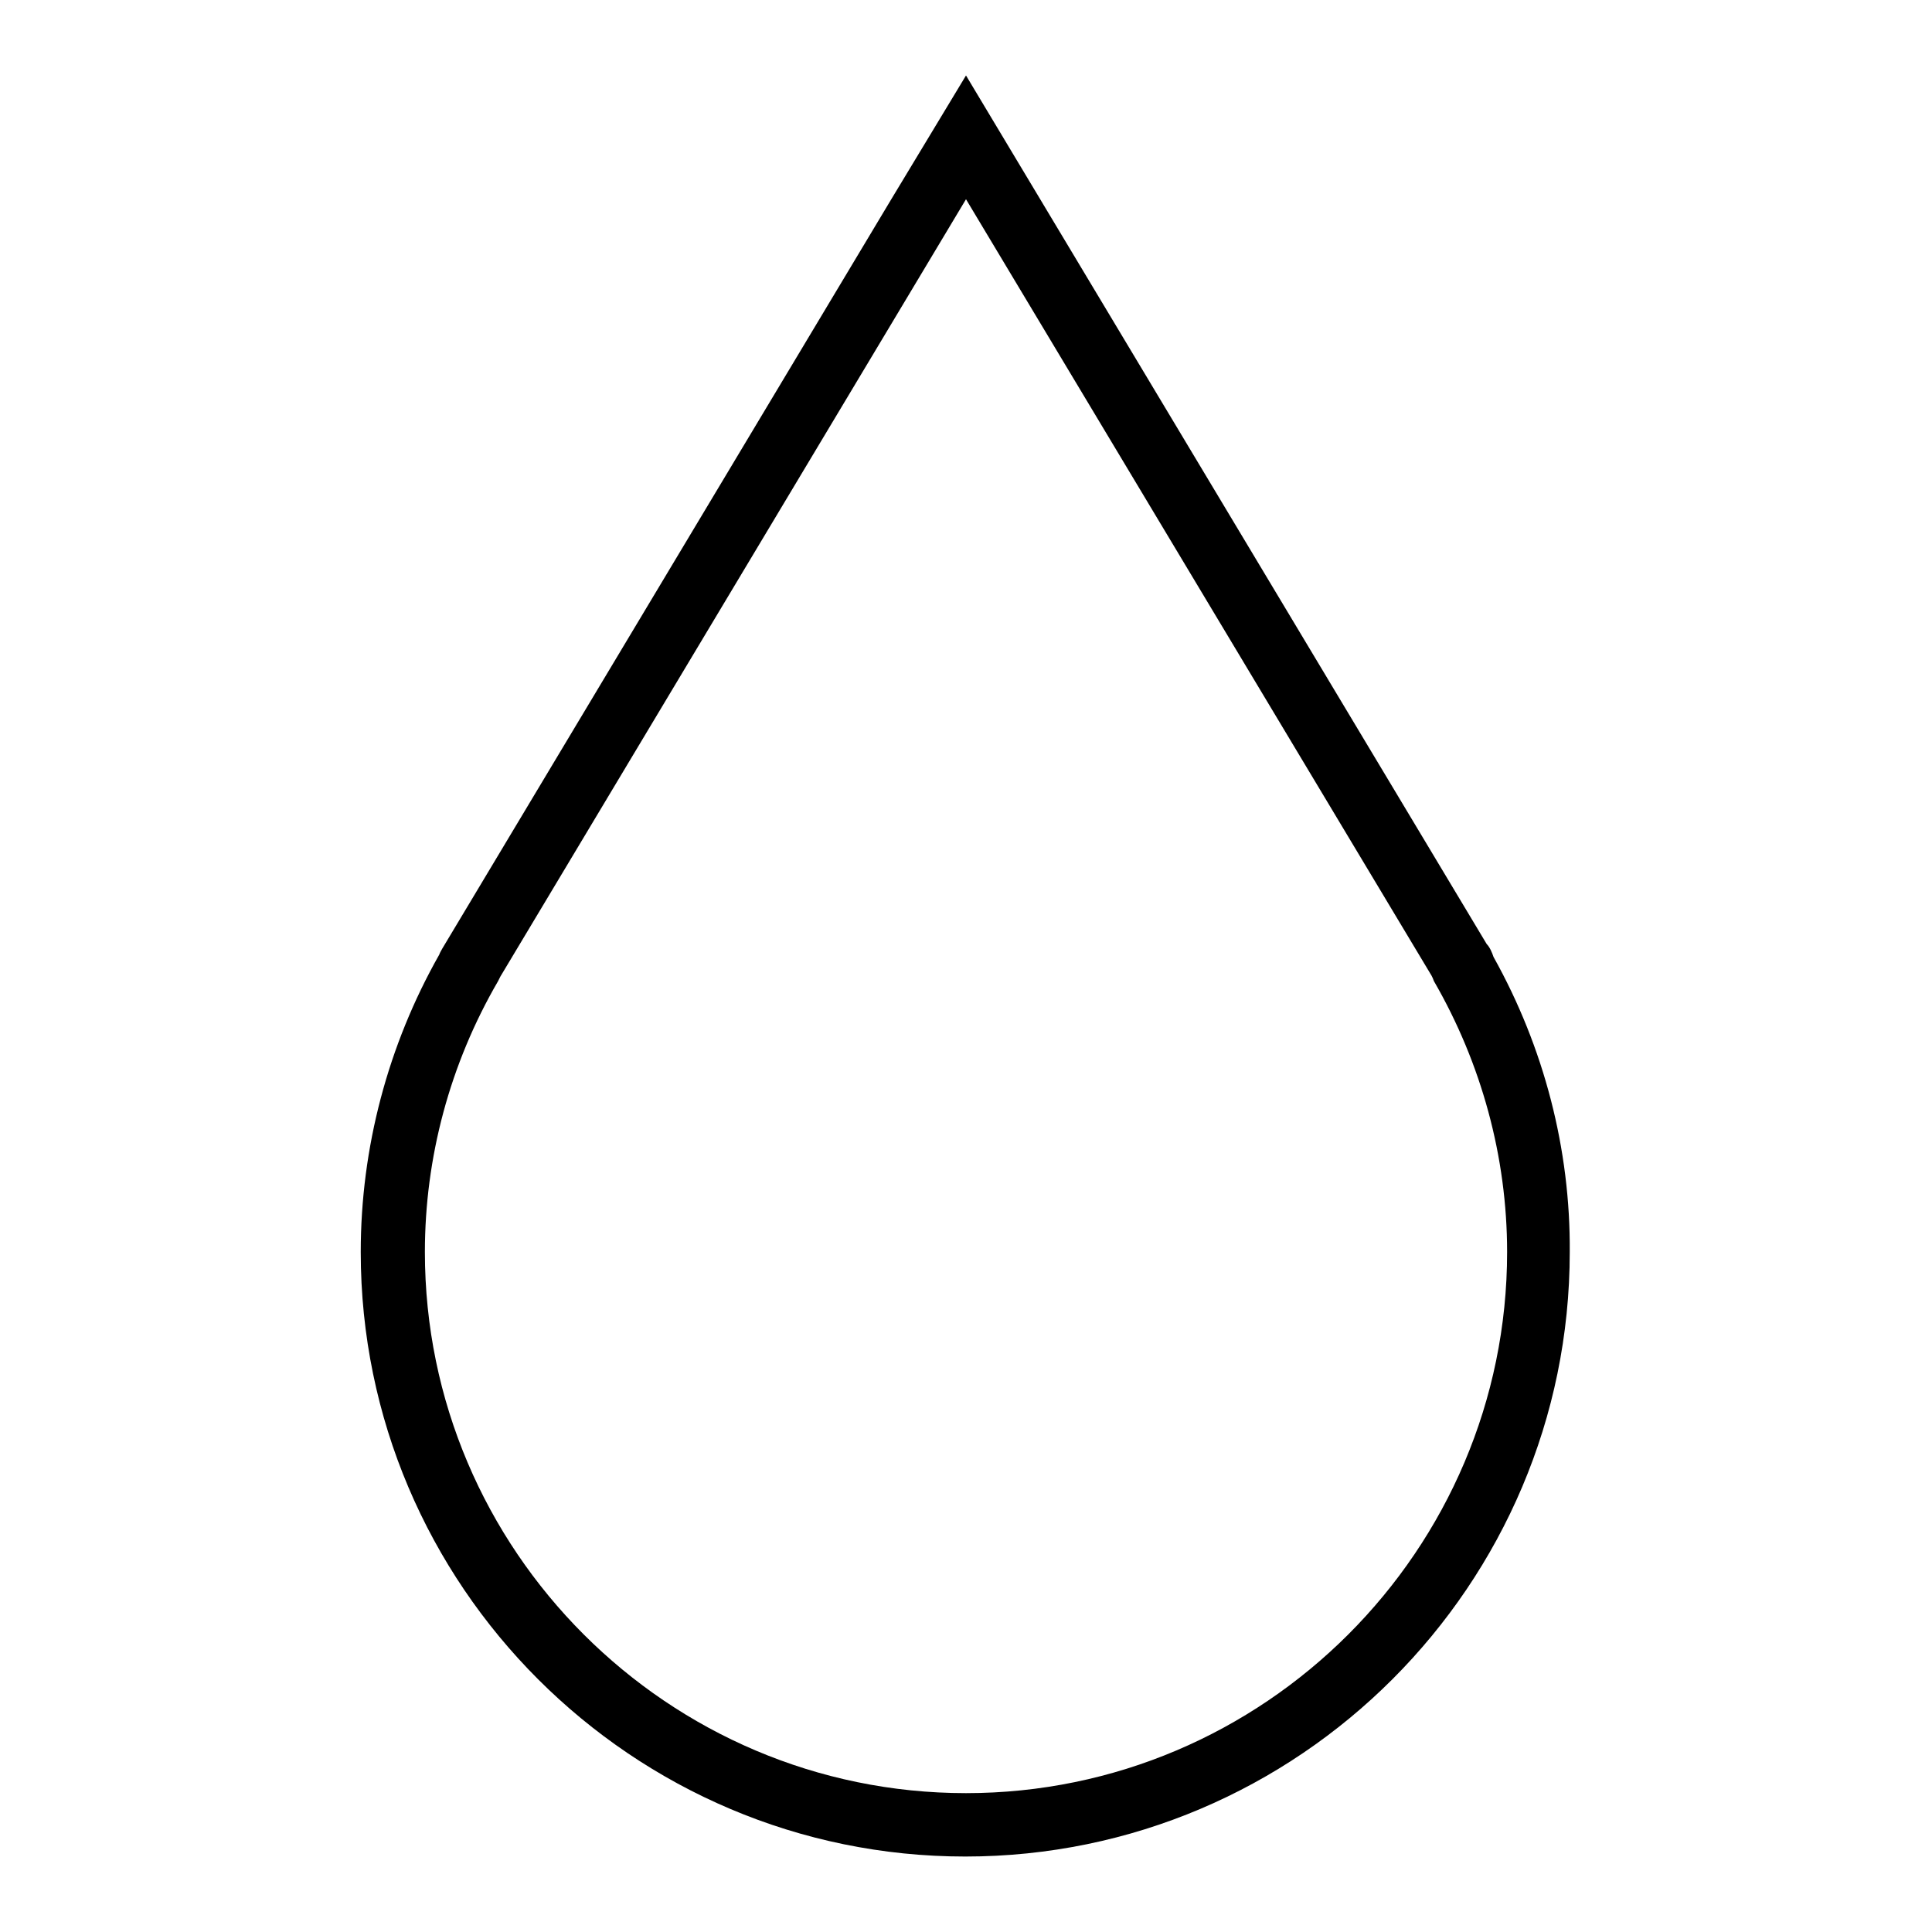
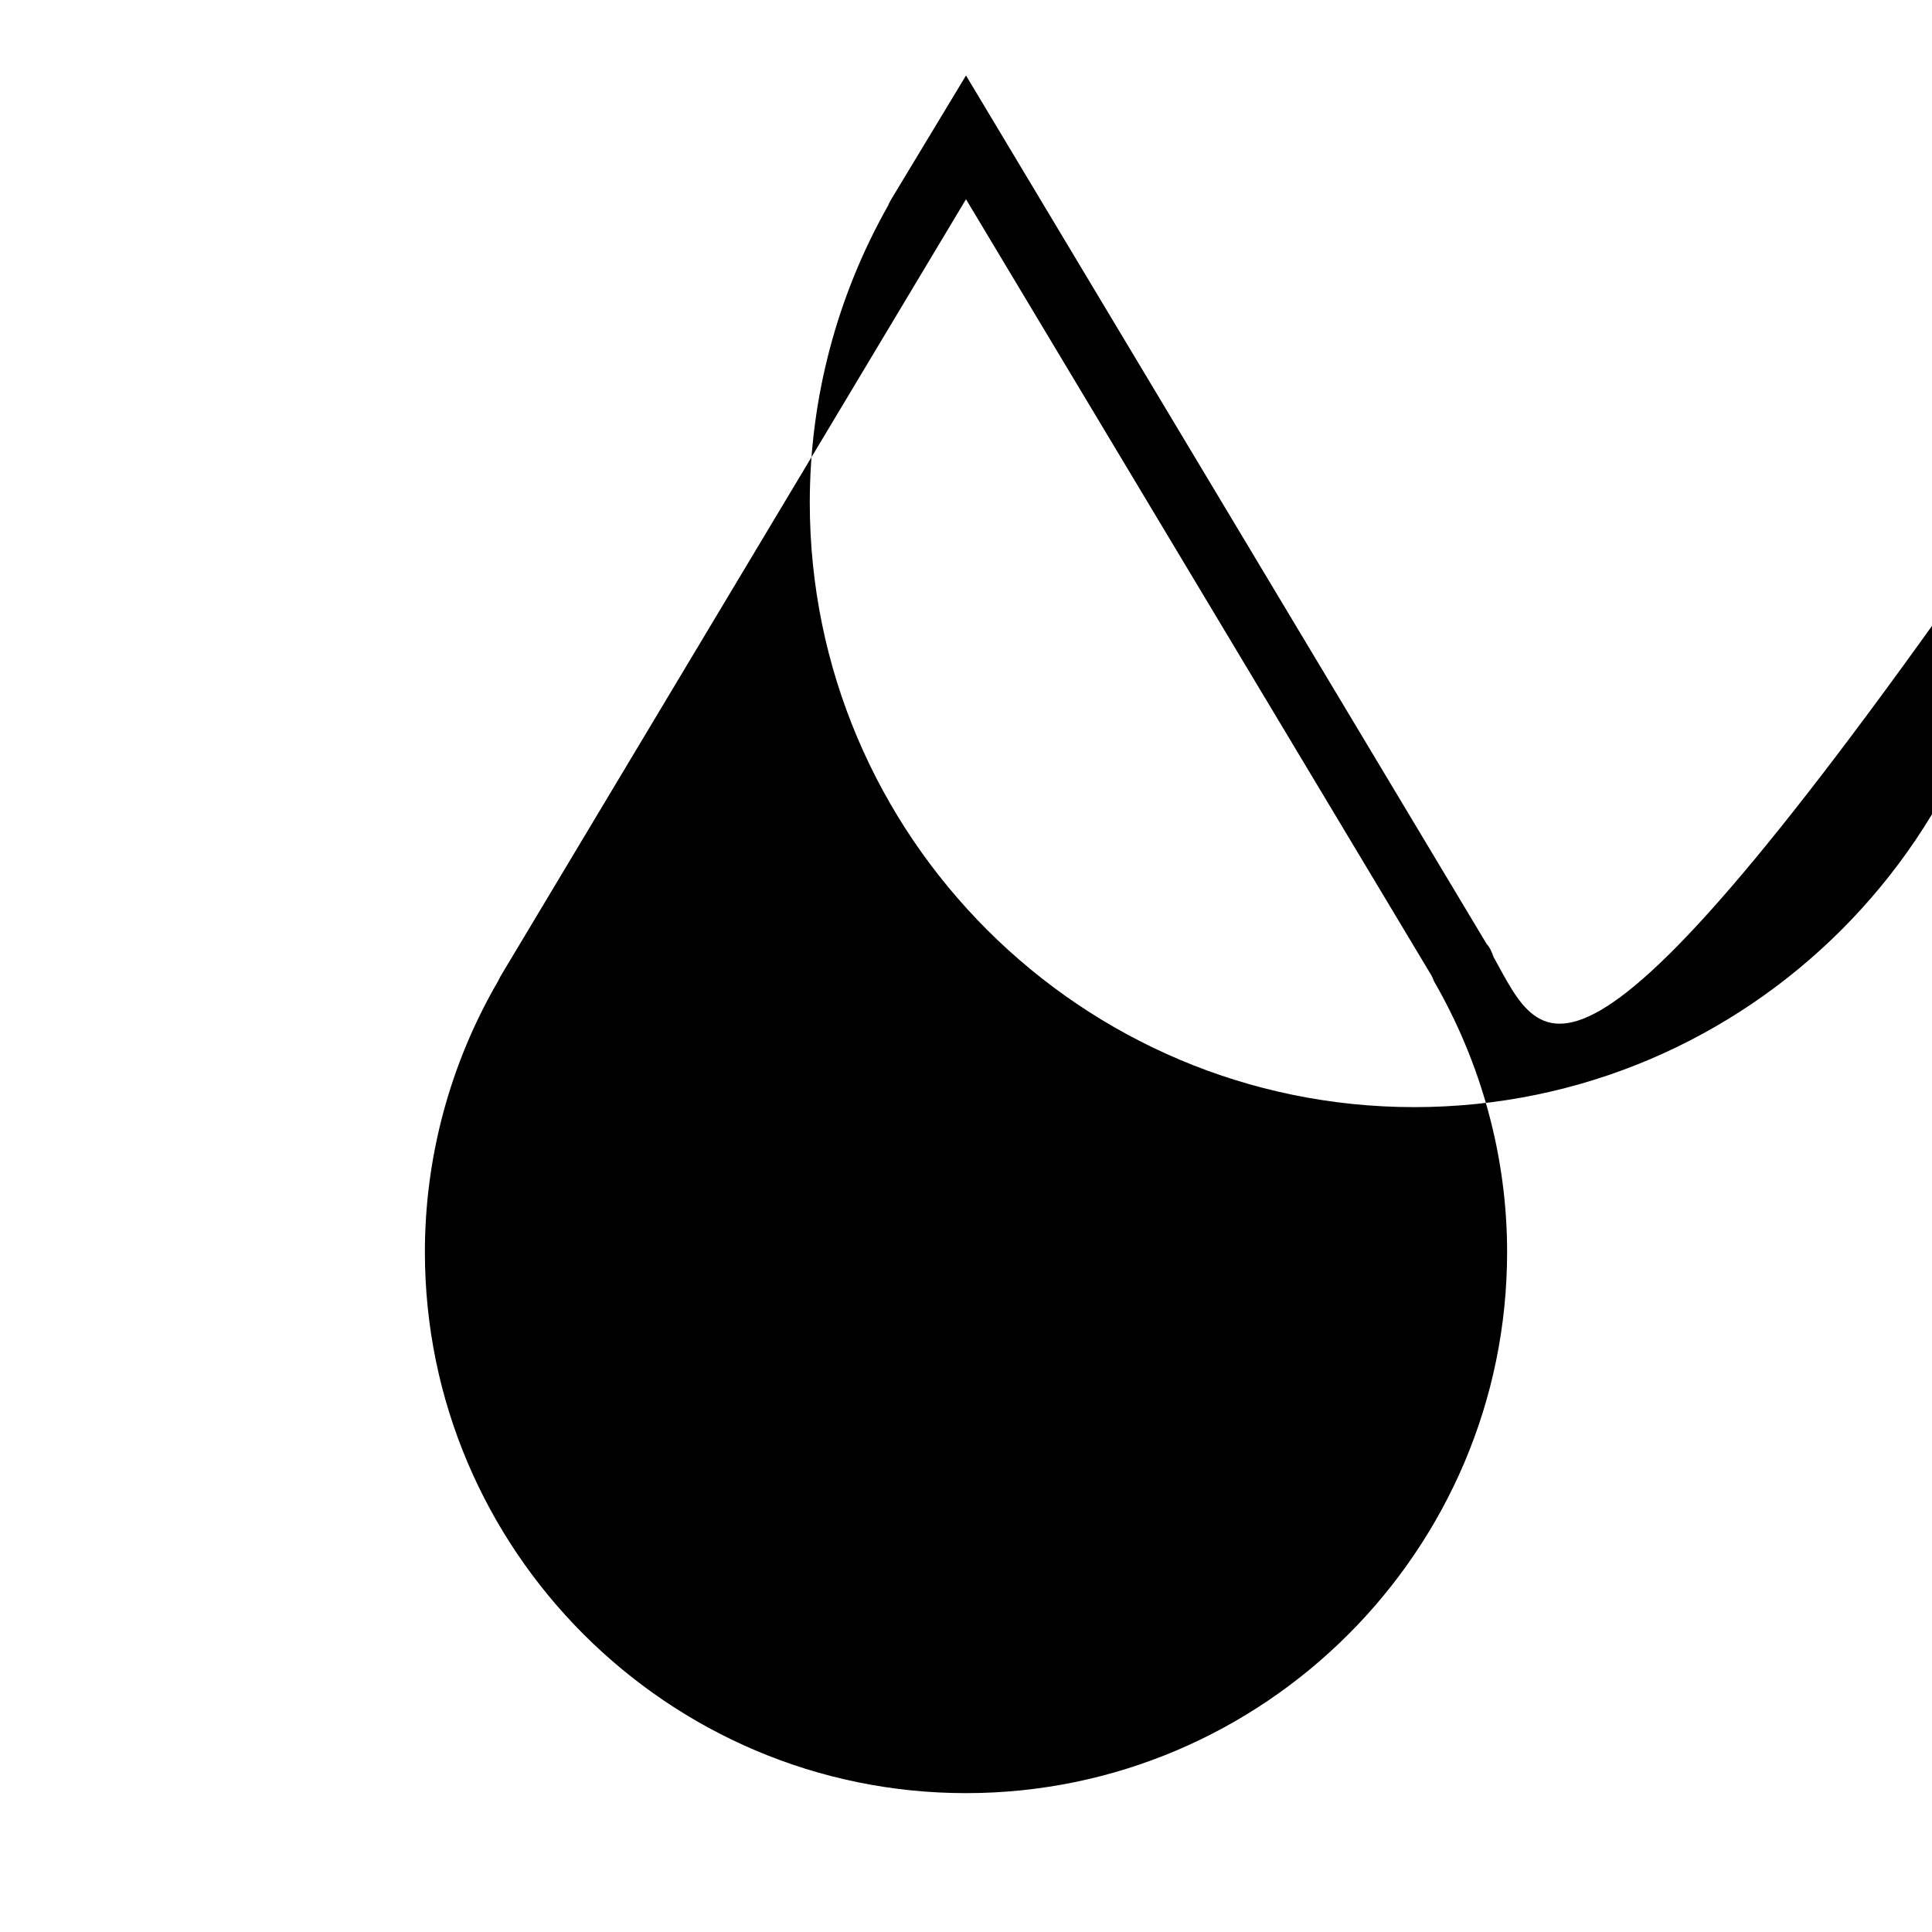
<svg xmlns="http://www.w3.org/2000/svg" version="1.1" x="0px" y="0px" viewBox="0 0 256 256" enable-background="new 0 0 256 256" xml:space="preserve">
  <g>
    <g>
-       <path fill="#000000" d="M197.9,126.8c-0.2-0.6-0.5-1.3-0.9-1.7L128,10l-9.9,16.4h0l-59.5,99.3c-0.1,0.2-0.3,0.5-0.4,0.8c-6.8,12-10.4,25.6-10.4,39.4c0,44.2,36,80.1,80.1,80.1c44.2,0,80.1-36,80.1-80.1C208.1,152.3,204.6,138.8,197.9,126.8z M128,237.6c-39.5,0-71.7-32.2-71.7-71.7c0-12.5,3.3-24.9,9.7-35.9c0.1-0.2,0.2-0.4,0.3-0.6L128,26.4l61.7,102.9c0.1,0.2,0.2,0.4,0.3,0.7c6.3,10.9,9.7,23.3,9.7,35.9C199.7,205.4,167.5,237.6,128,237.6L128,237.6z" />
+       <path fill="#000000" d="M197.9,126.8c-0.2-0.6-0.5-1.3-0.9-1.7L128,10l-9.9,16.4h0c-0.1,0.2-0.3,0.5-0.4,0.8c-6.8,12-10.4,25.6-10.4,39.4c0,44.2,36,80.1,80.1,80.1c44.2,0,80.1-36,80.1-80.1C208.1,152.3,204.6,138.8,197.9,126.8z M128,237.6c-39.5,0-71.7-32.2-71.7-71.7c0-12.5,3.3-24.9,9.7-35.9c0.1-0.2,0.2-0.4,0.3-0.6L128,26.4l61.7,102.9c0.1,0.2,0.2,0.4,0.3,0.7c6.3,10.9,9.7,23.3,9.7,35.9C199.7,205.4,167.5,237.6,128,237.6L128,237.6z" />
    </g>
  </g>
</svg>